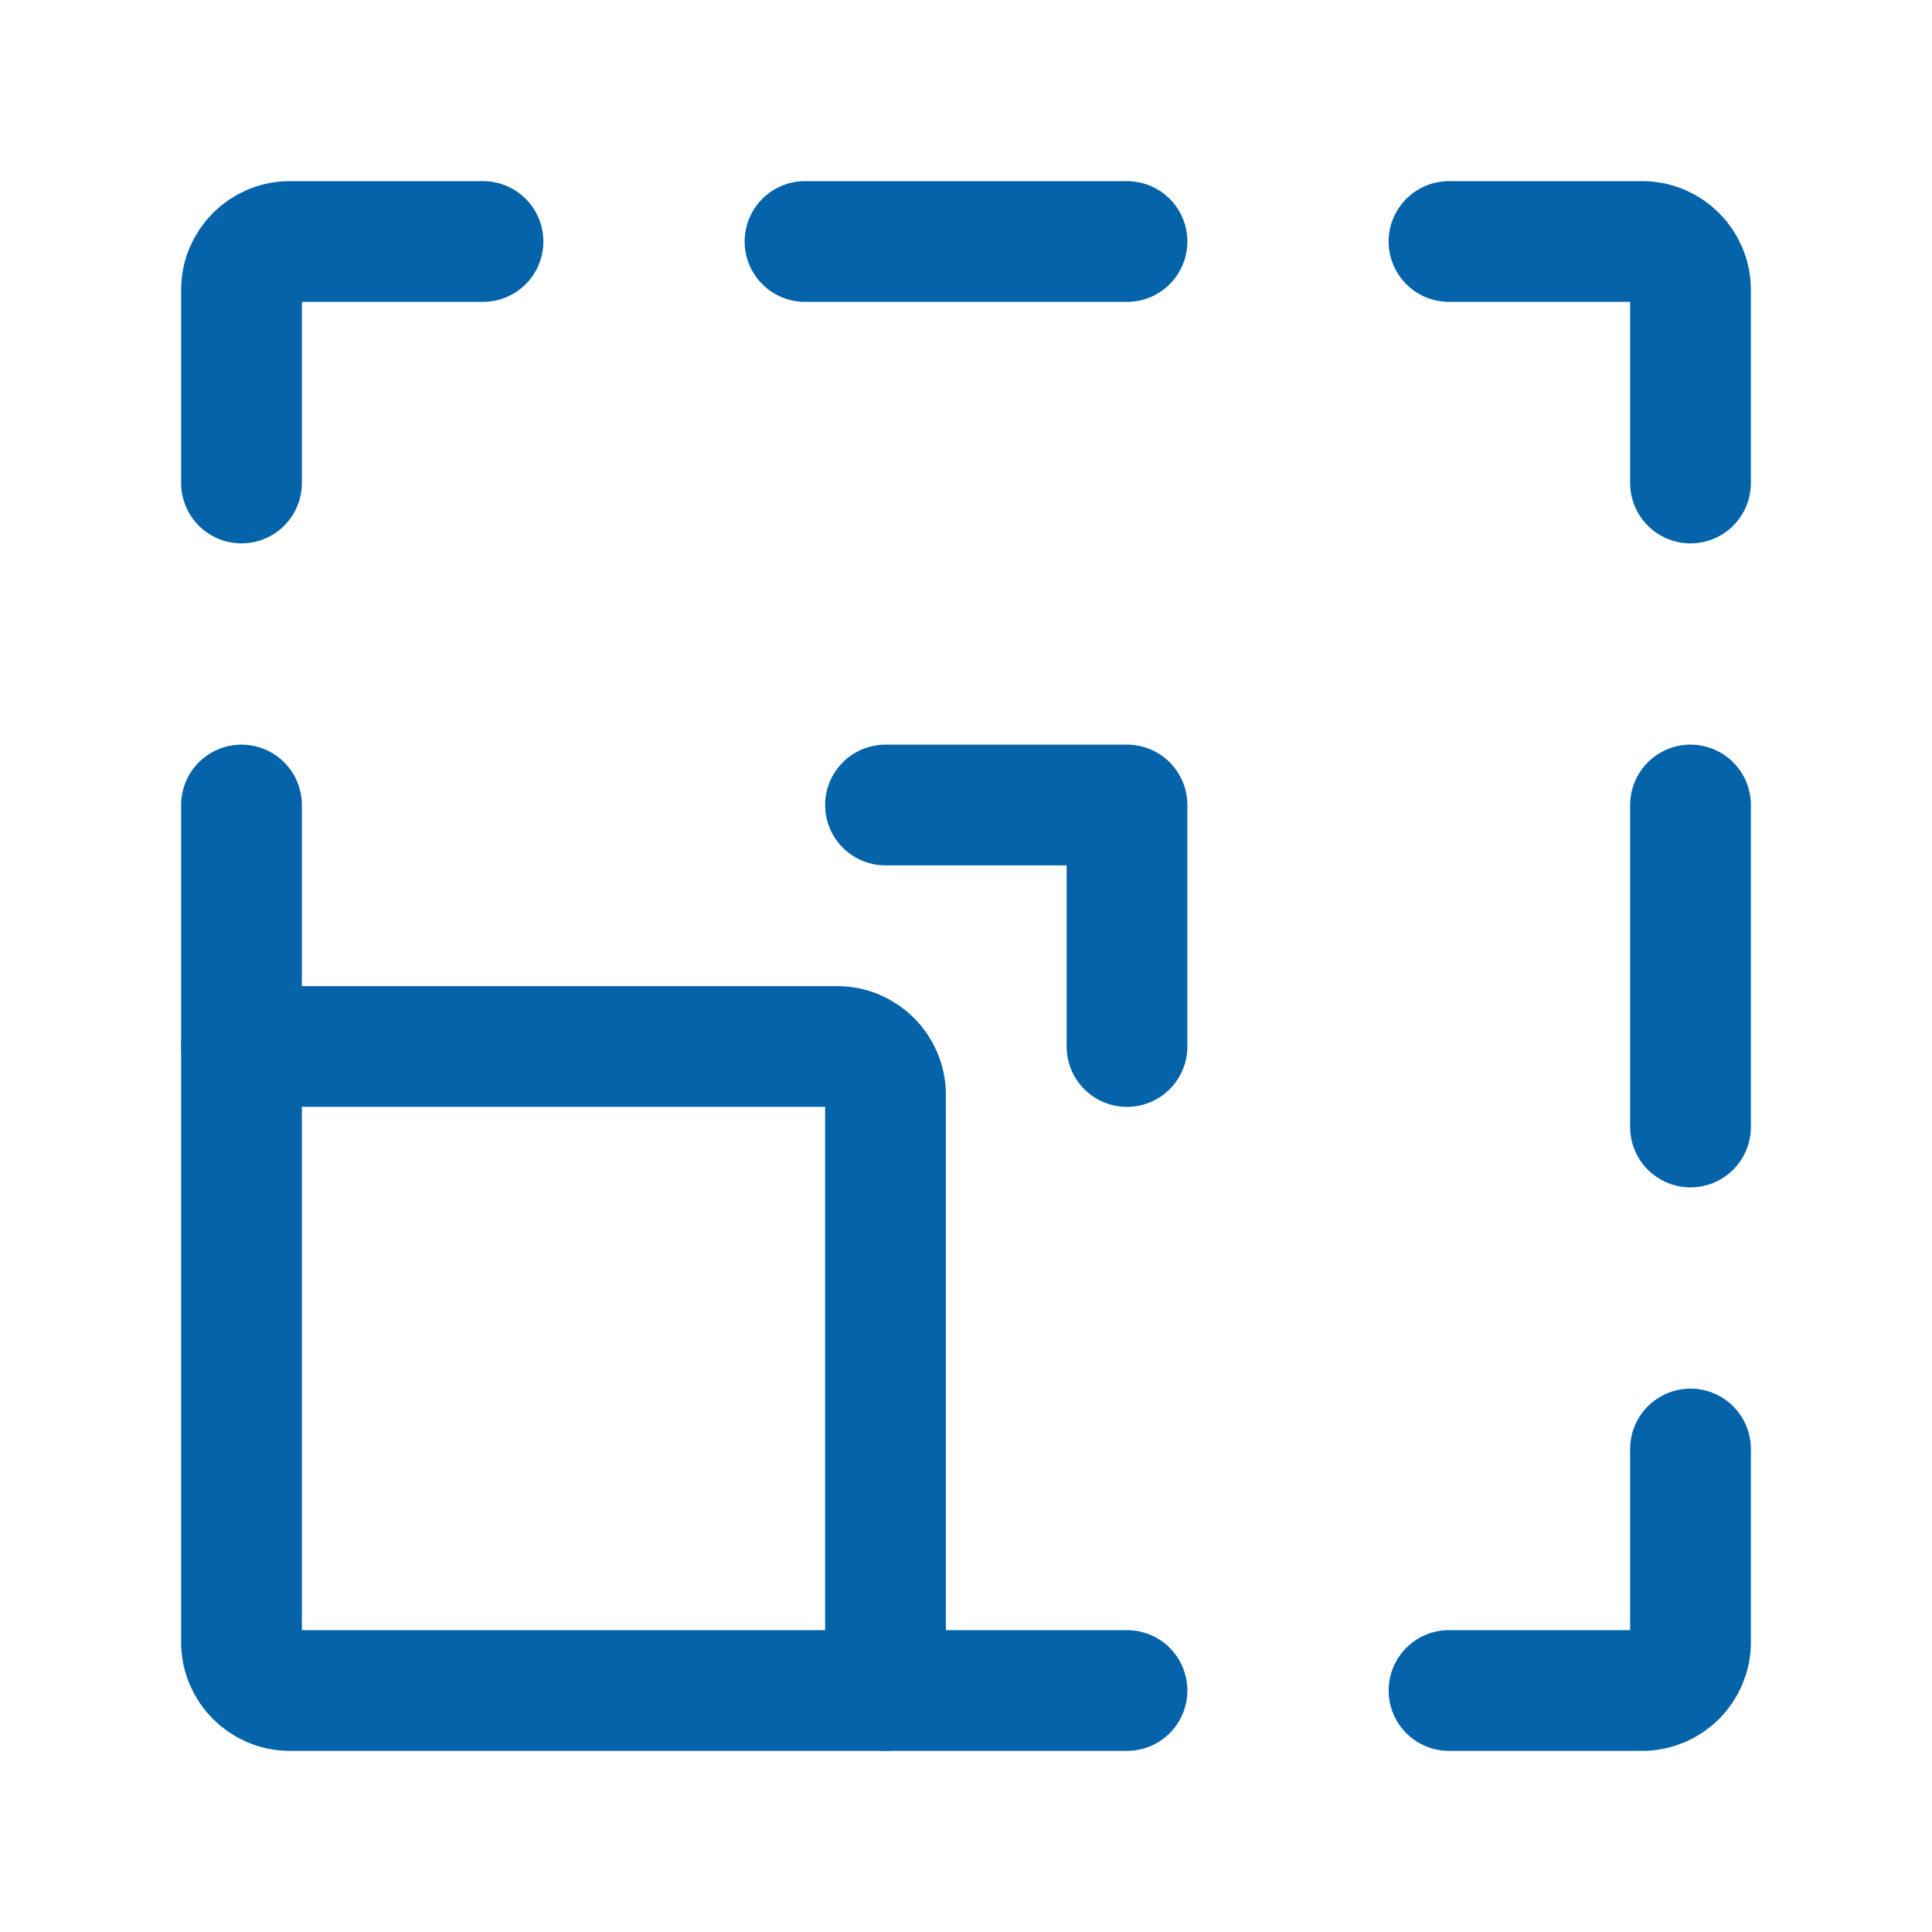
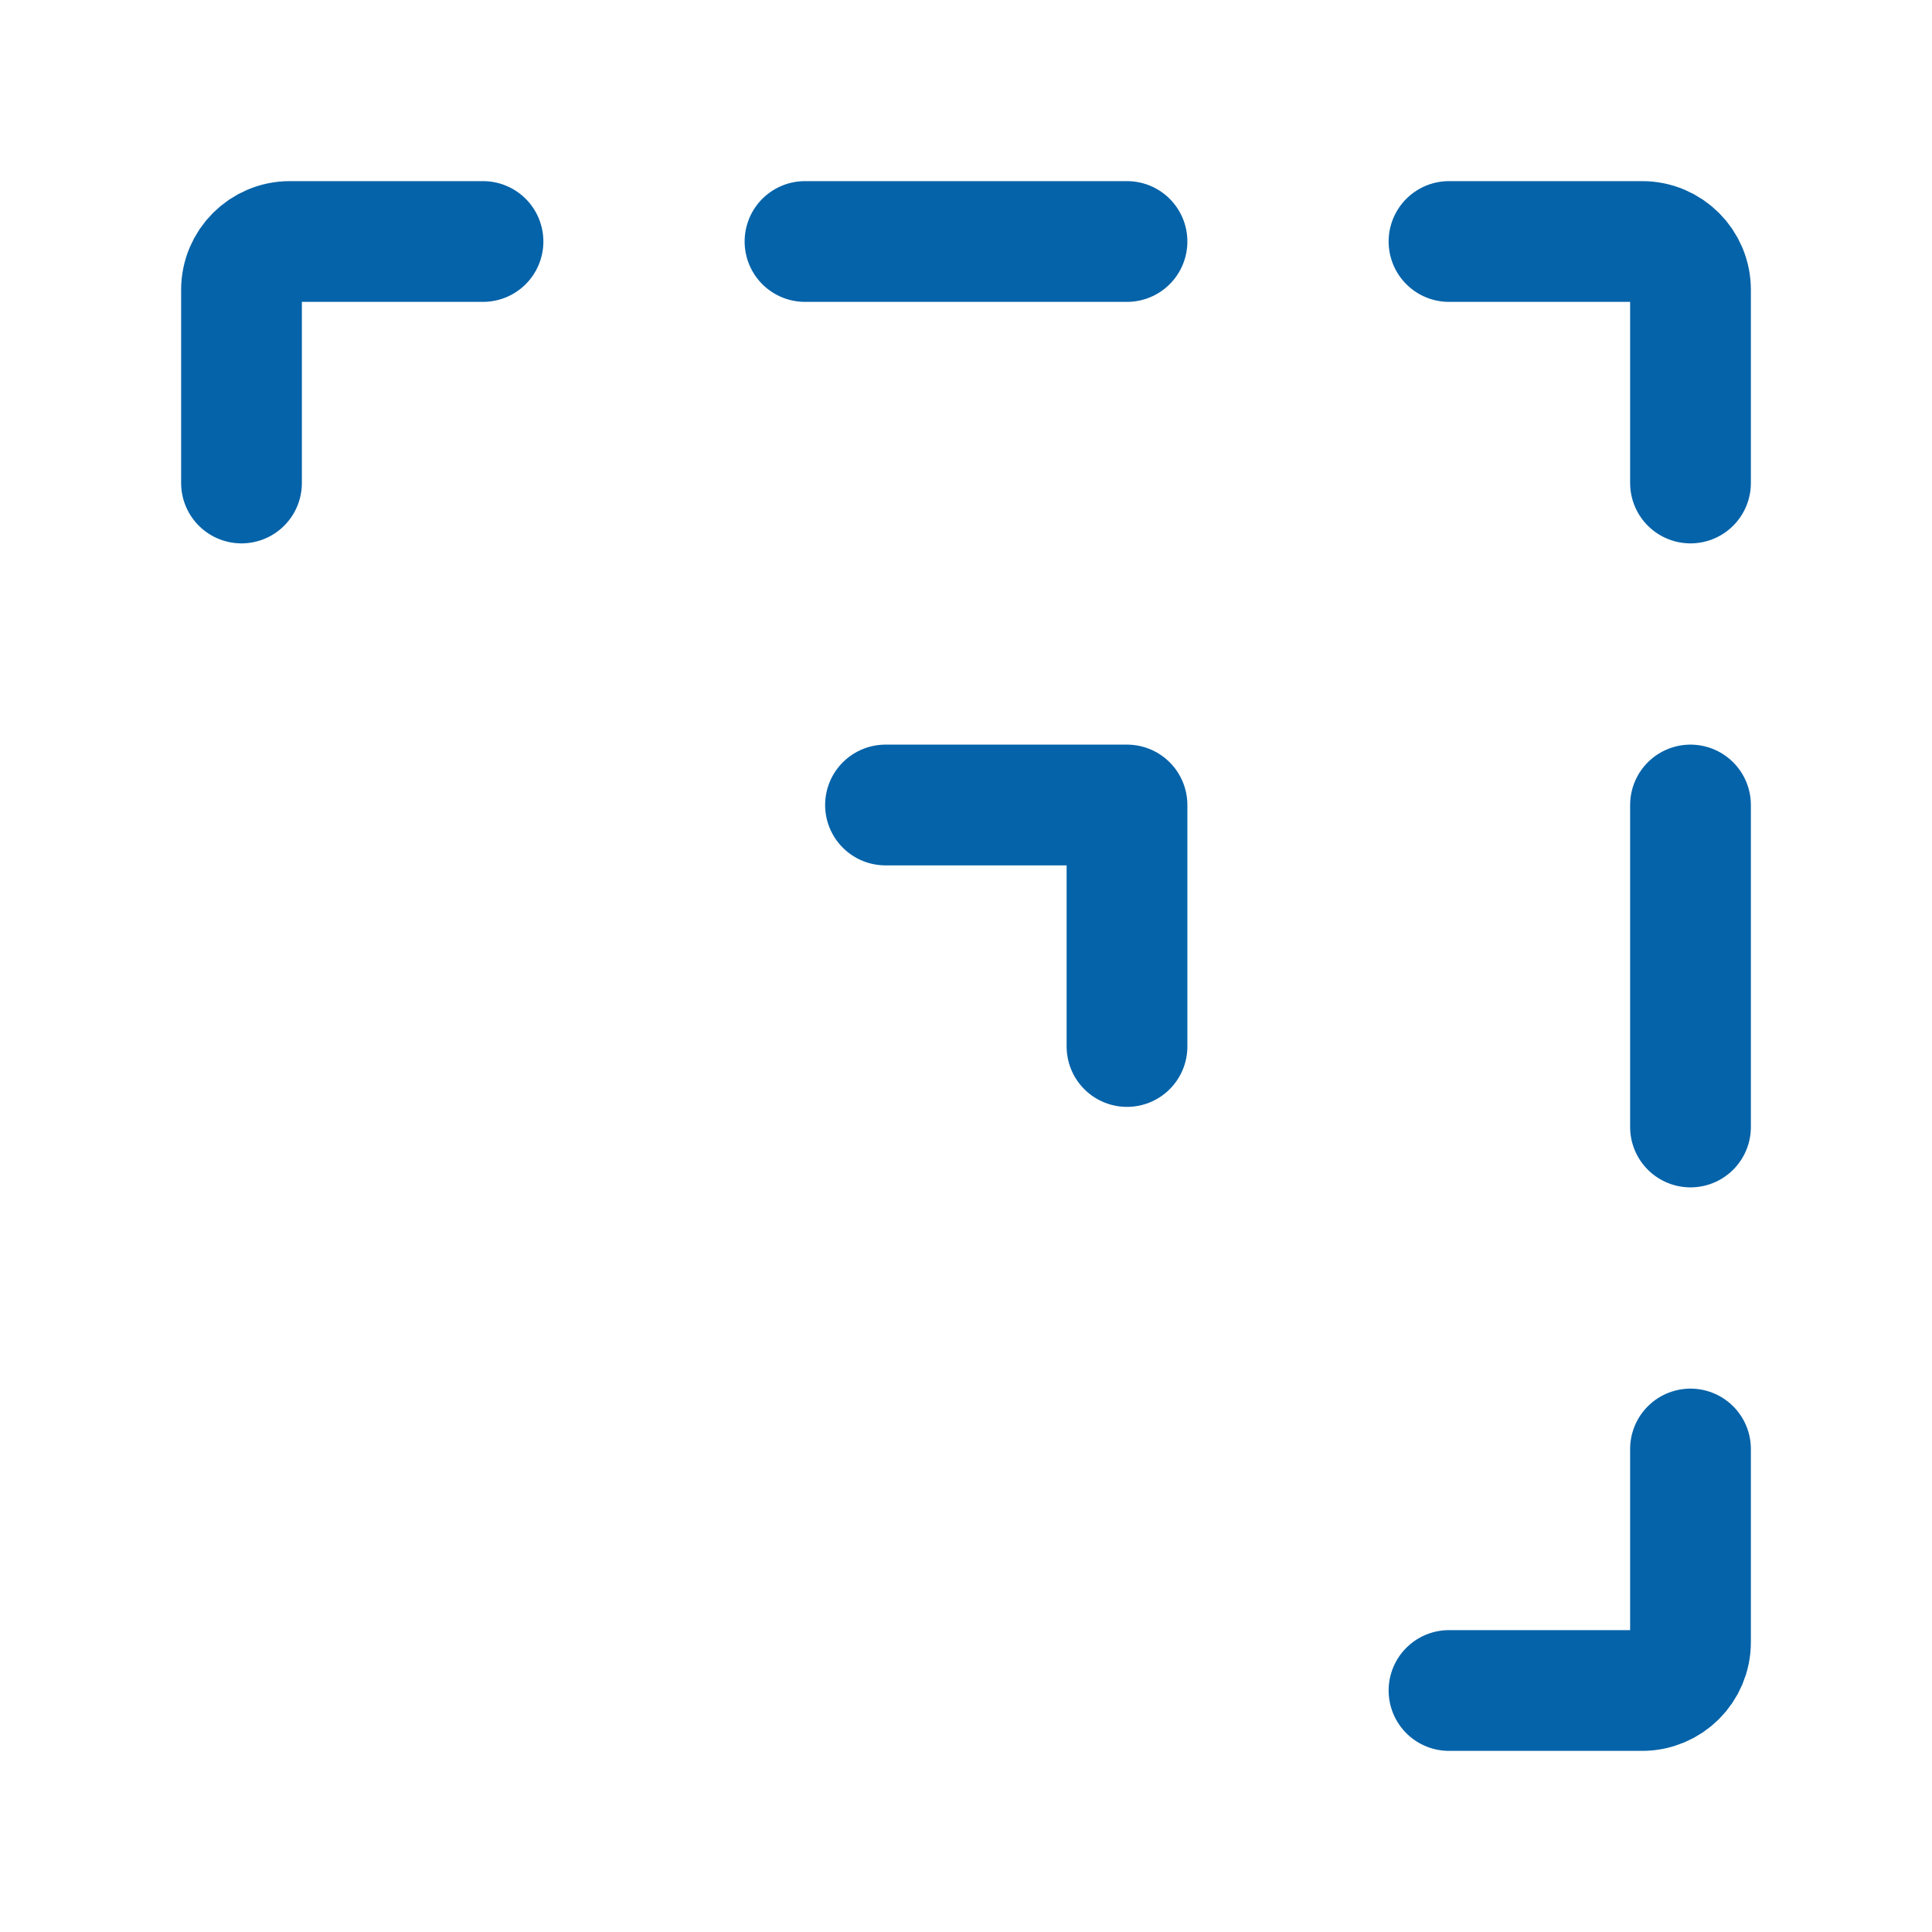
<svg xmlns="http://www.w3.org/2000/svg" fill="none" height="24" stroke-width="1.5" viewBox="0 0 24 24" width="24">
-   <path d="M11 13.6V21H3.6C3.269 21 3 20.731 3 20.4V13H10.4C10.731 13 11 13.269 11 13.6Z" stroke="#0563a9" stroke-linecap="round" stroke-linejoin="round" stroke-width="1.5px" original-stroke="#ffffff" fill="none" />
-   <path d="M11 21H14" stroke="#0563a9" stroke-linecap="round" stroke-linejoin="round" stroke-width="1.5px" original-stroke="#ffffff" fill="none" />
-   <path d="M3 13V10" stroke="#0563a9" stroke-linecap="round" stroke-linejoin="round" stroke-width="1.5px" original-stroke="#ffffff" fill="none" />
  <path d="M6 3H3.6C3.269 3 3 3.269 3 3.6V6" stroke="#0563a9" stroke-linecap="round" stroke-linejoin="round" stroke-width="1.5px" original-stroke="#ffffff" fill="none" />
  <path d="M14 3H10" stroke="#0563a9" stroke-linecap="round" stroke-linejoin="round" stroke-width="1.5px" original-stroke="#ffffff" fill="none" />
  <path d="M21 10V14" stroke="#0563a9" stroke-linecap="round" stroke-linejoin="round" stroke-width="1.5px" original-stroke="#ffffff" fill="none" />
  <path d="M18 3H20.4C20.731 3 21 3.269 21 3.6V6" stroke="#0563a9" stroke-linecap="round" stroke-linejoin="round" stroke-width="1.5px" original-stroke="#ffffff" fill="none" />
  <path d="M18 21H20.4C20.731 21 21 20.731 21 20.4V18" stroke="#0563a9" stroke-linecap="round" stroke-linejoin="round" stroke-width="1.5px" original-stroke="#ffffff" fill="none" />
  <path d="M11 10H14V13" stroke="#0563a9" stroke-linecap="round" stroke-linejoin="round" stroke-width="1.5px" original-stroke="#ffffff" fill="none" />
</svg>